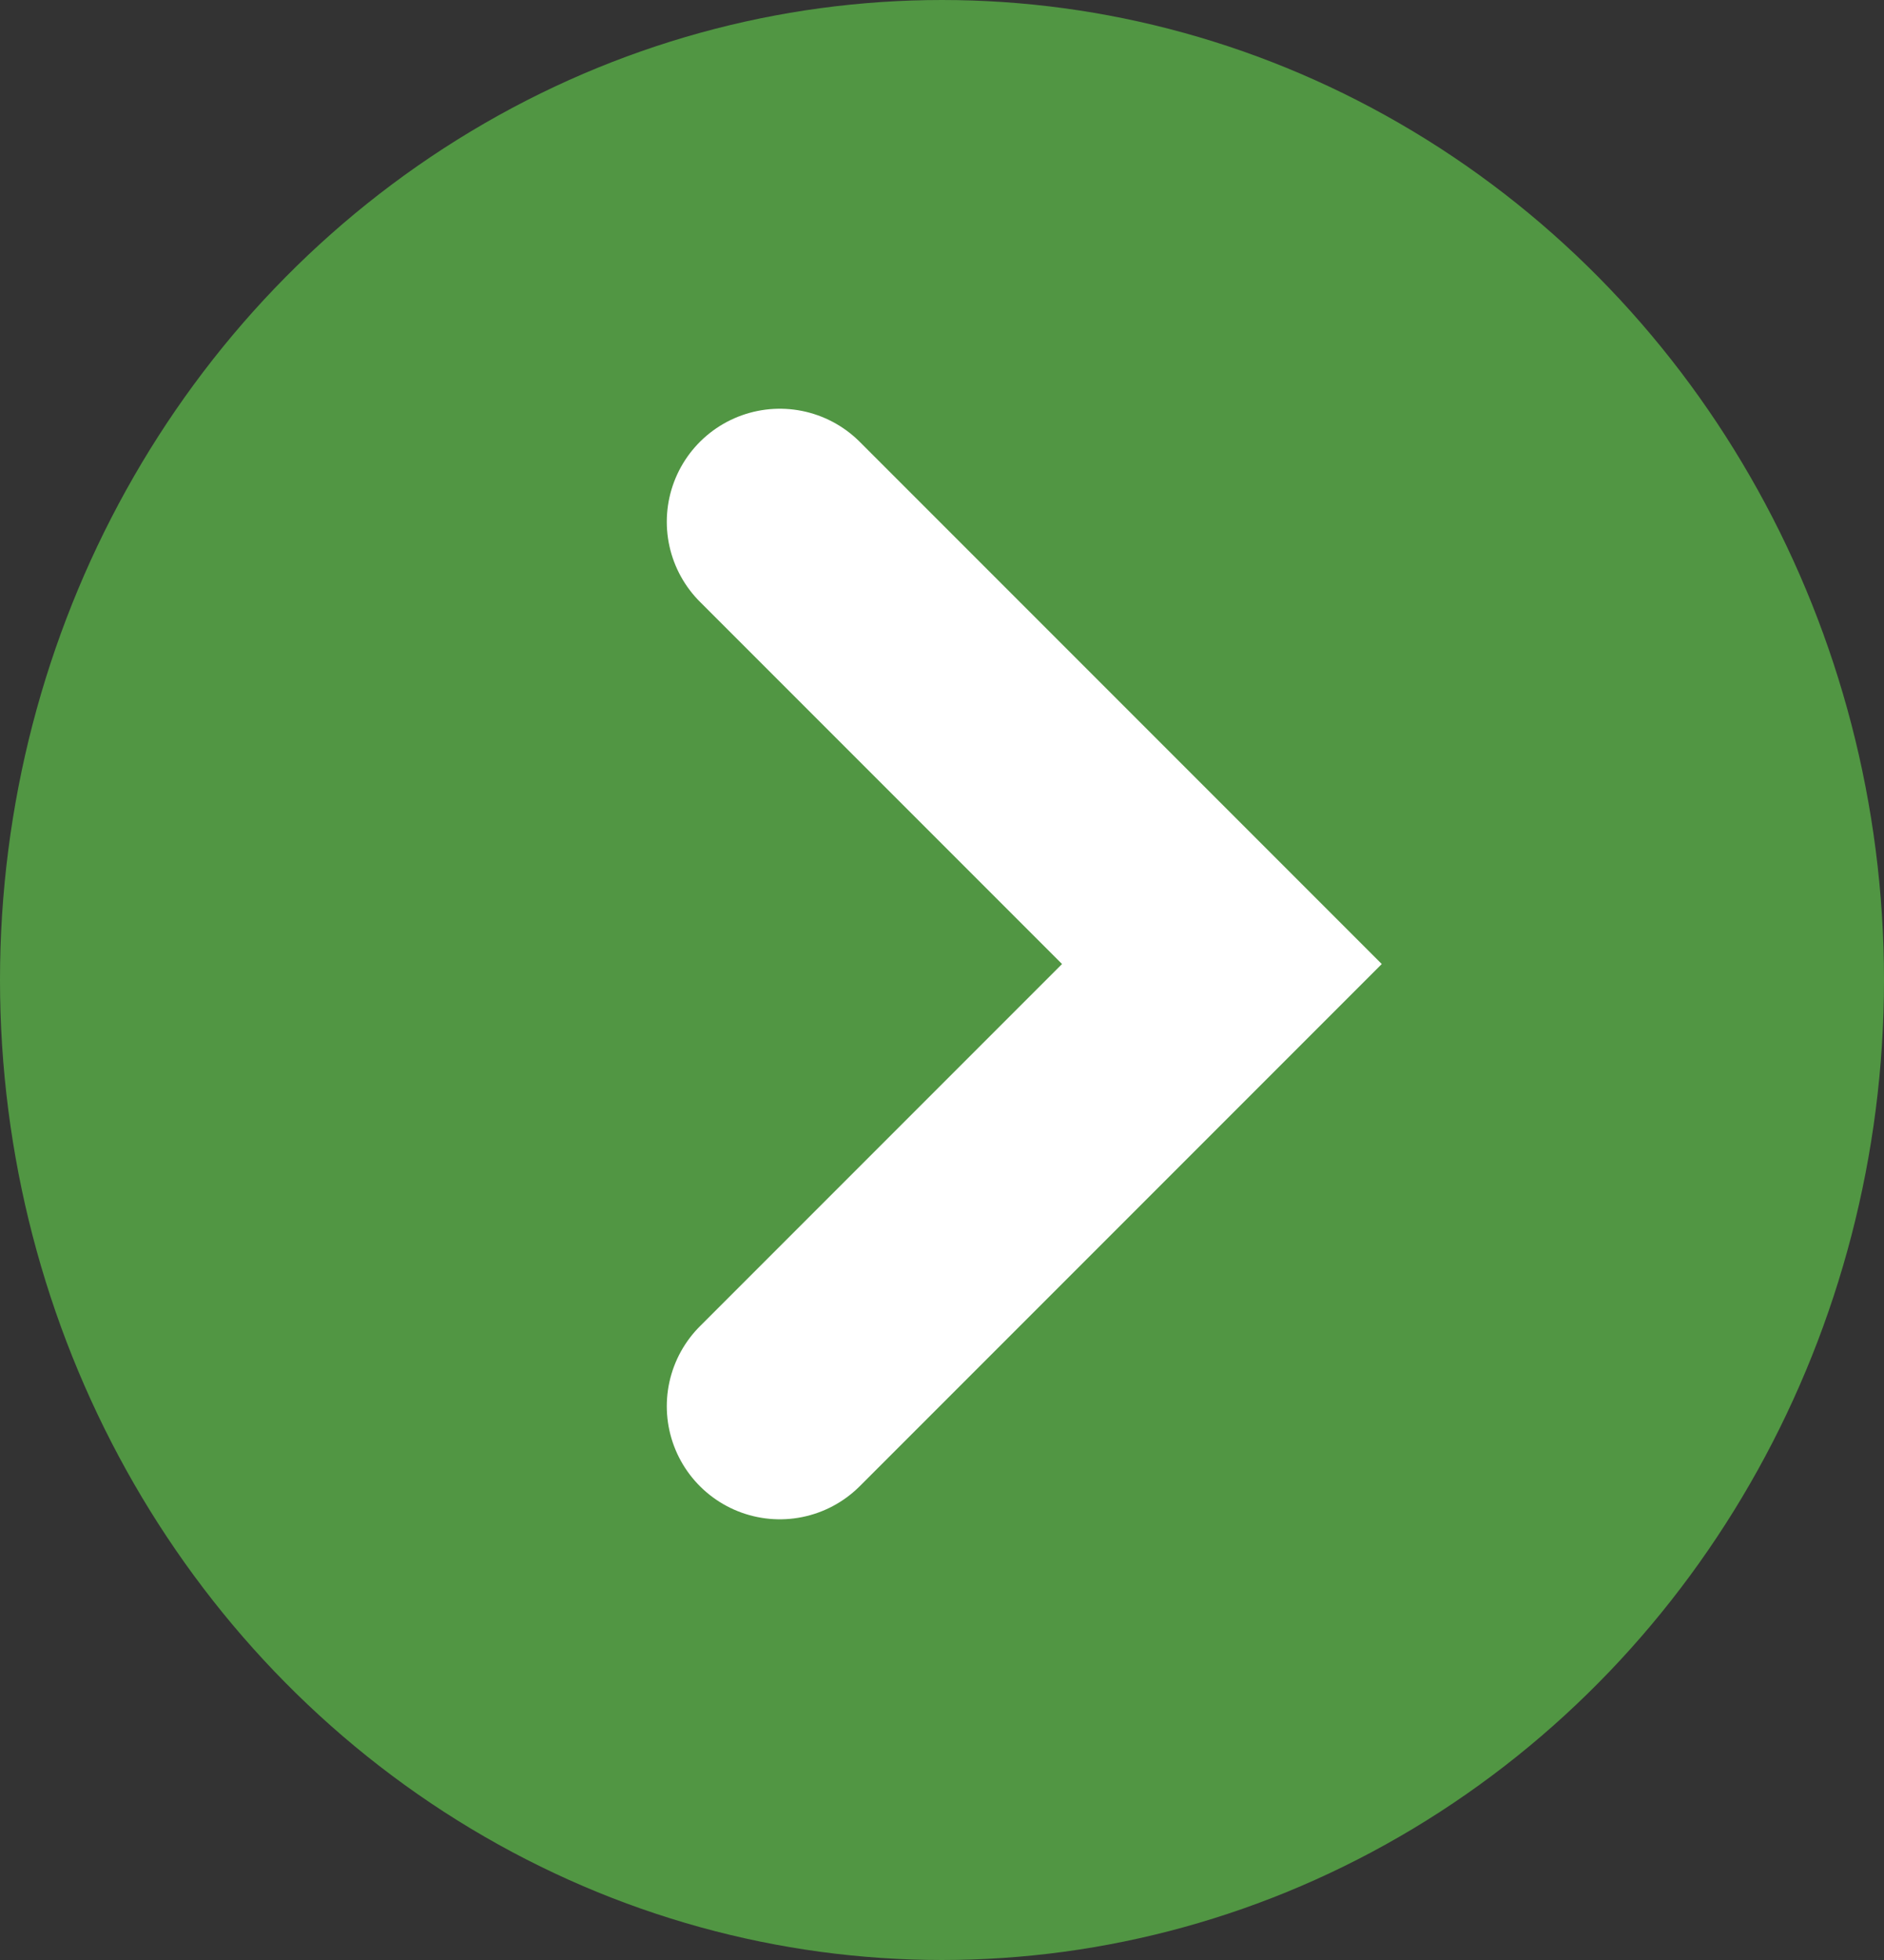
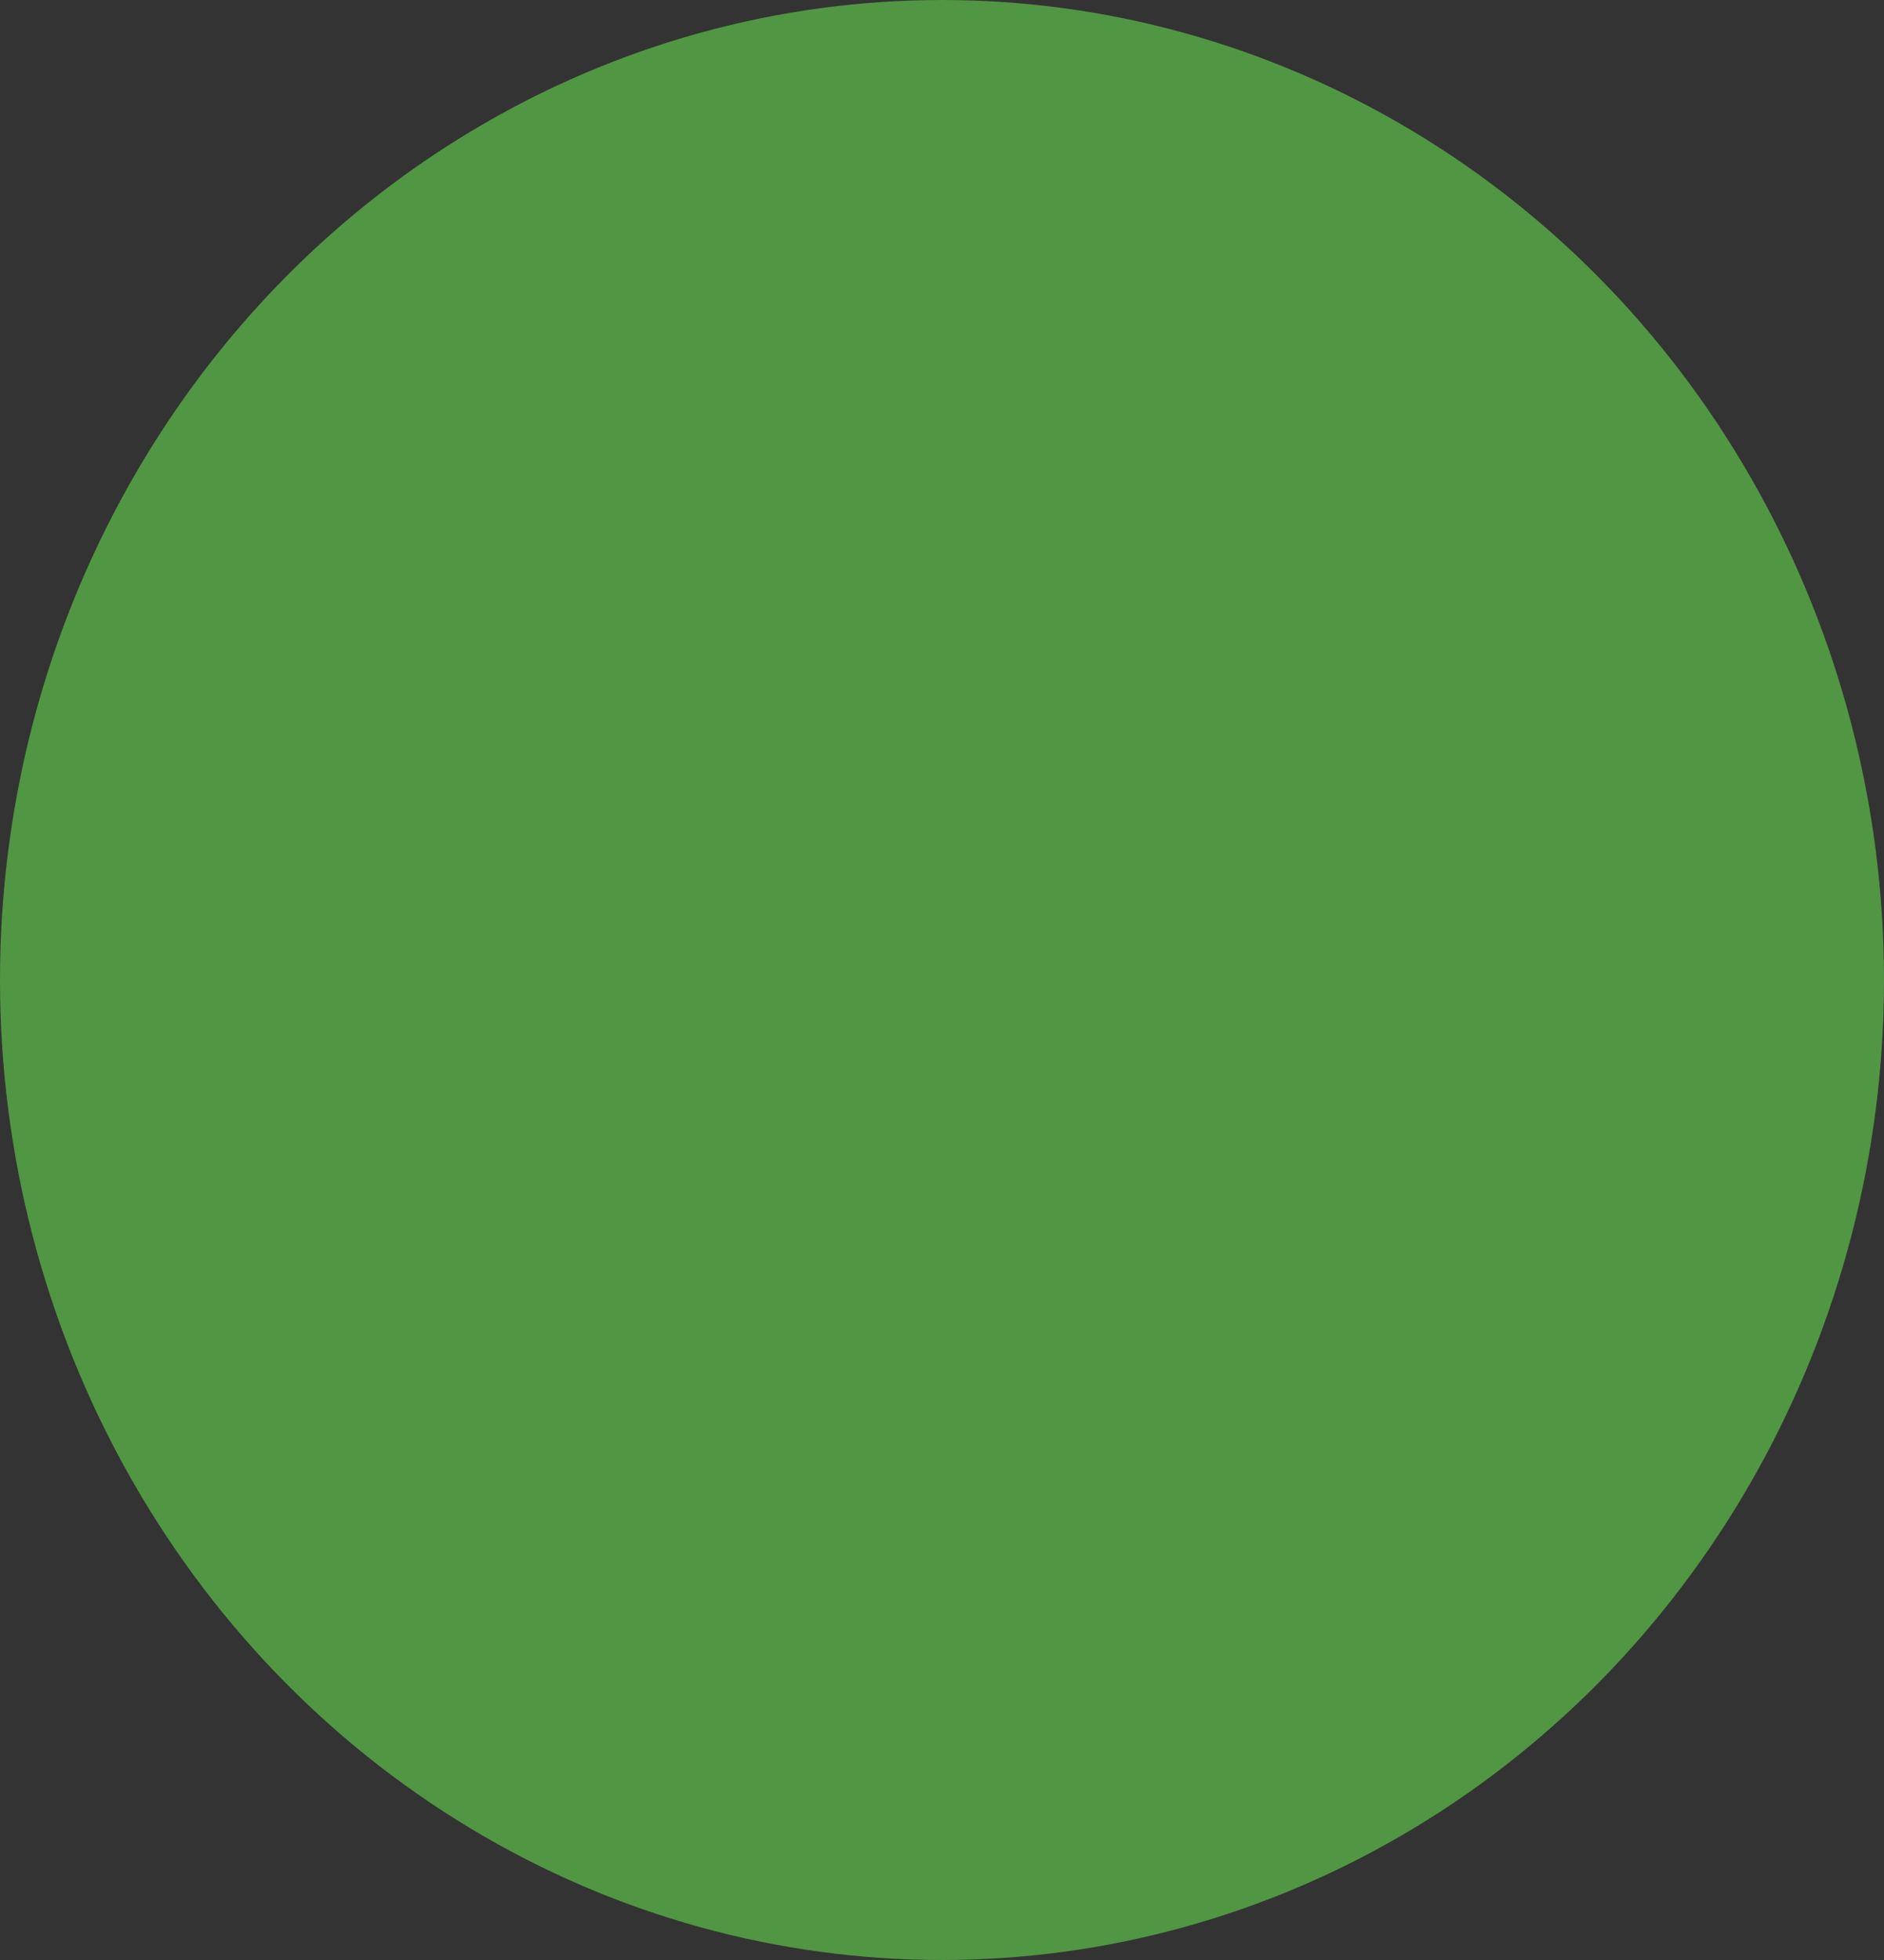
<svg xmlns="http://www.w3.org/2000/svg" width="25" height="26" viewBox="0 0 25 26">
  <rect x="0" y="0" width="25" height="26" fill="#333333" stroke="none" />
  <g id="Group_2921" data-name="Group 2921" transform="translate(-0.217)">
    <ellipse id="Ellipse_1" data-name="Ellipse 1" cx="12.5" cy="13" rx="12.5" ry="13" transform="translate(0.217)" fill="#519643" />
-     <path id="Path_4056" data-name="Path 4056" d="M-7544.257,2335.832l5.866,5.866-5.866,5.866" transform="translate(7554.822 -2328.91)" fill="none" stroke="#fff" stroke-linecap="round" stroke-width="3" />
  </g>
</svg>